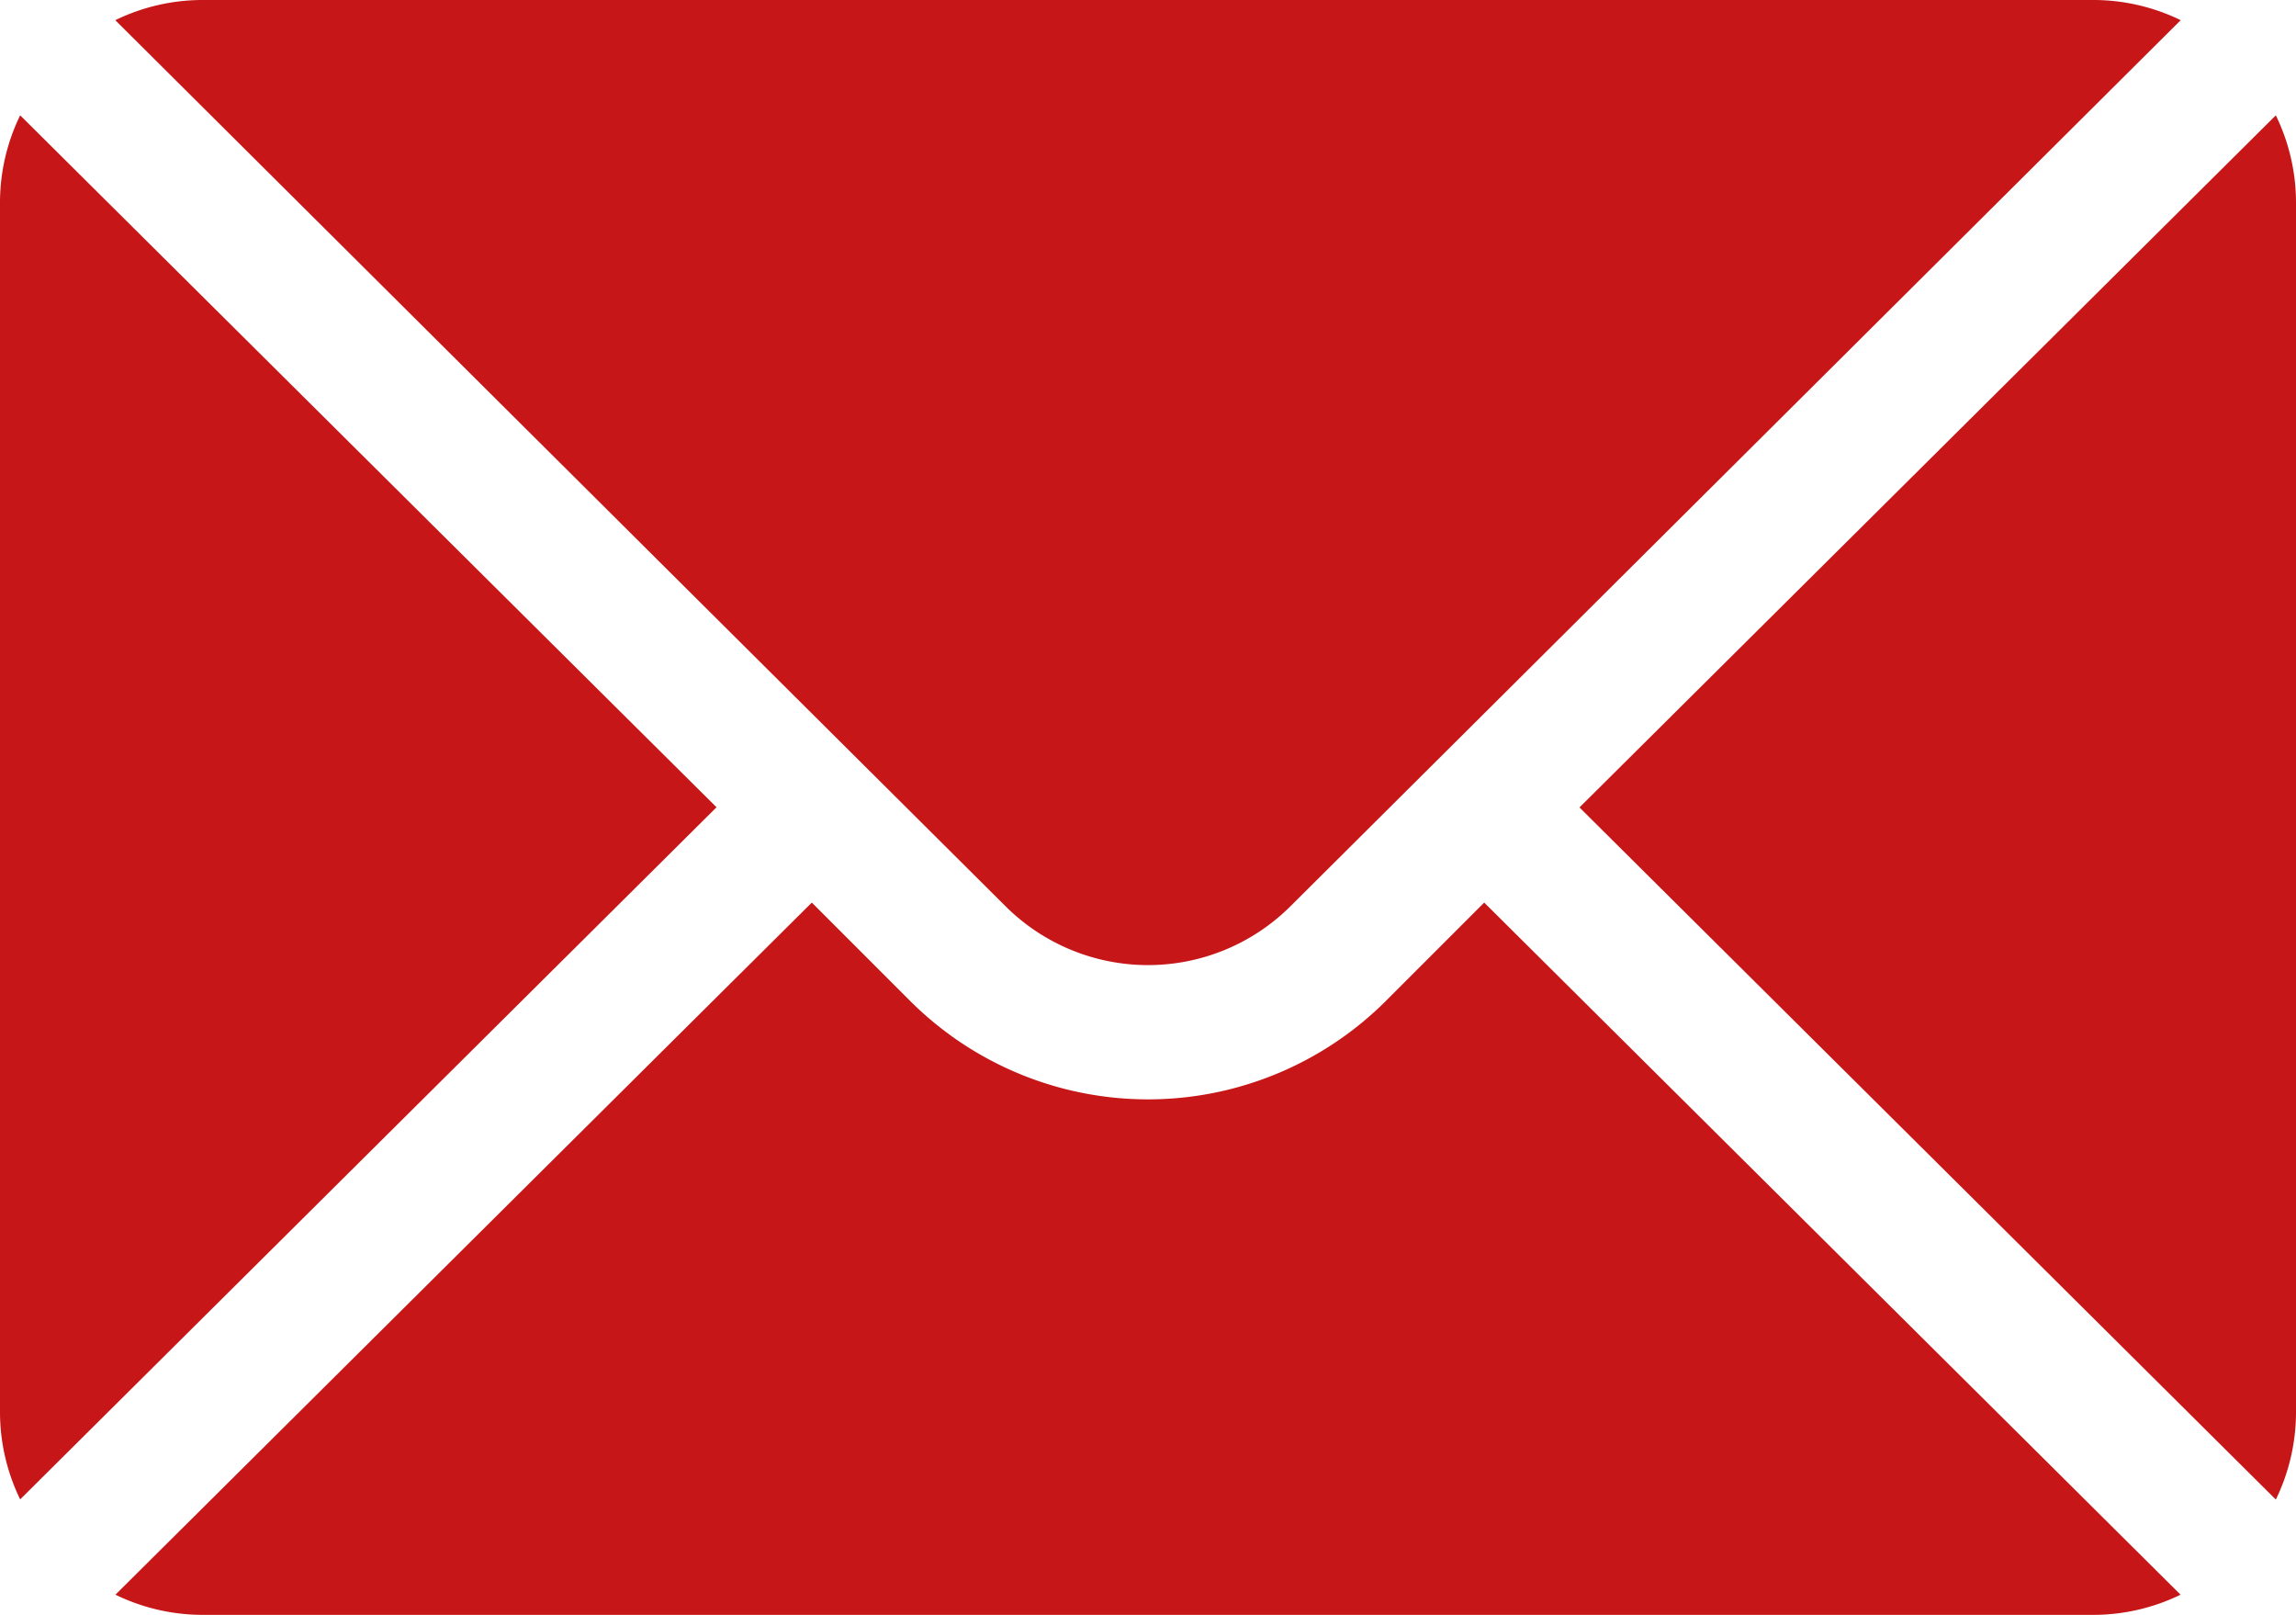
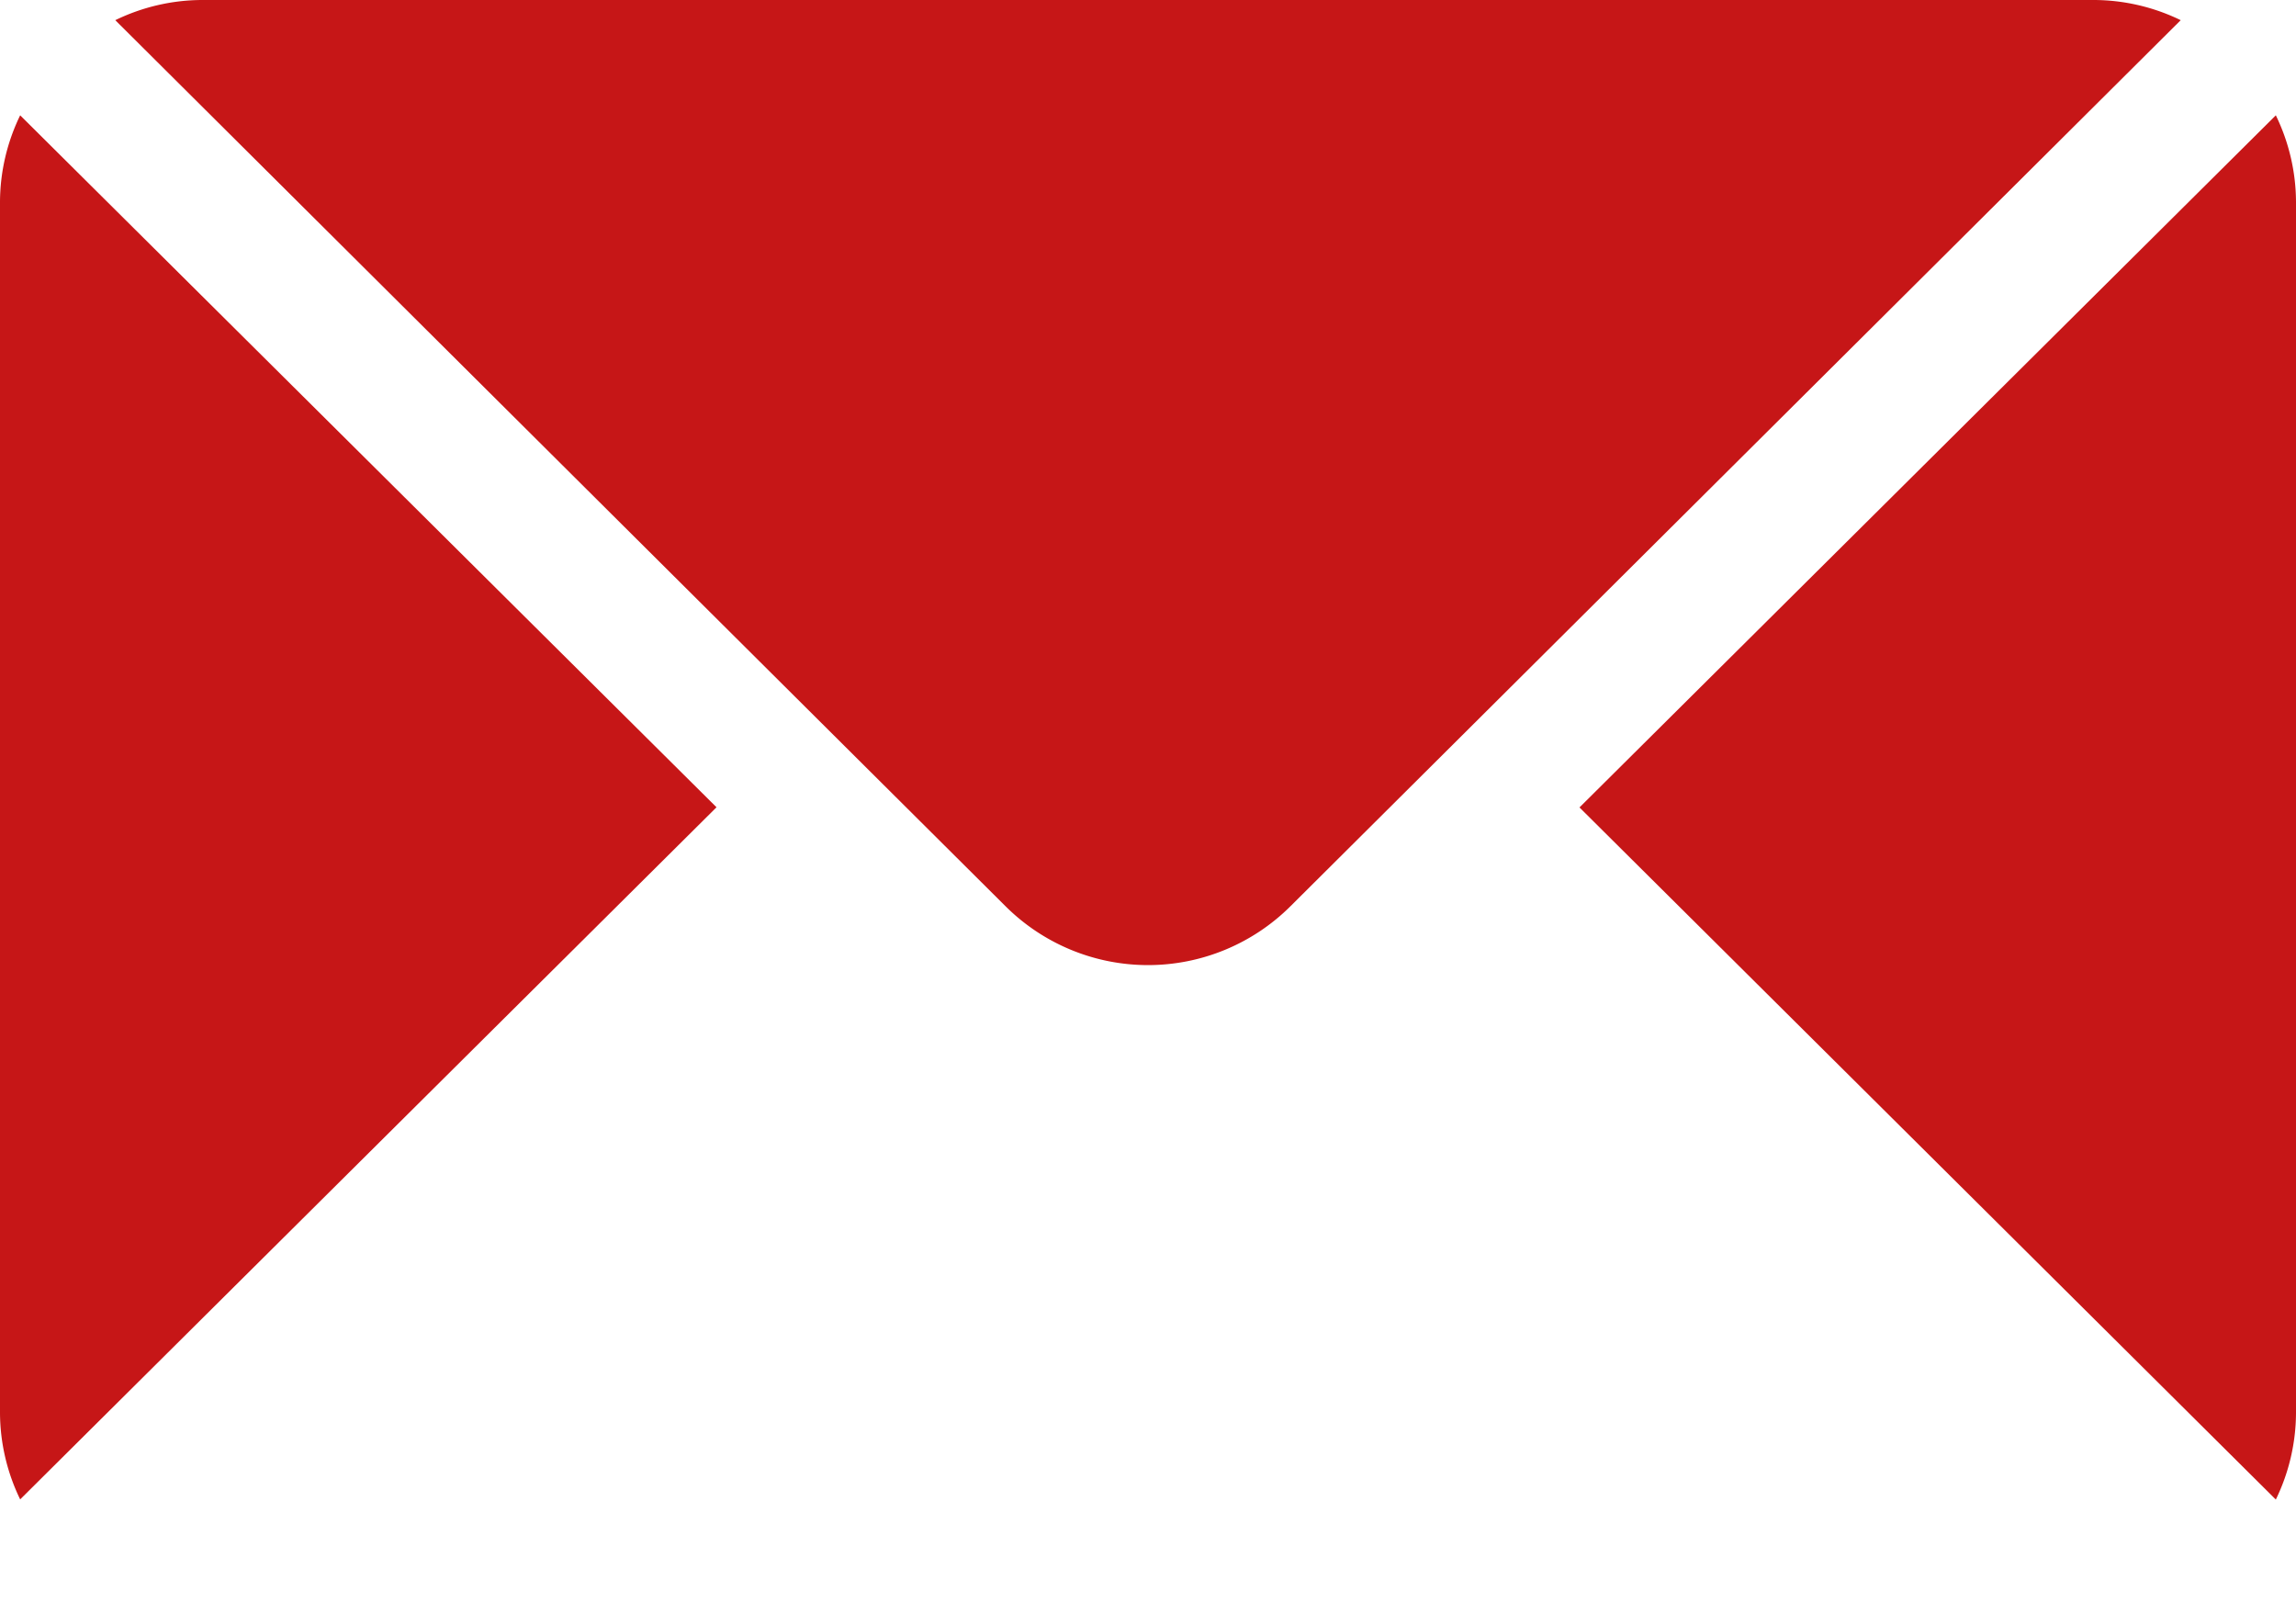
<svg xmlns="http://www.w3.org/2000/svg" width="14" height="9.844" viewBox="0 0 14 9.844">
  <g id="mail" transform="translate(0 -76)">
    <g id="Group_52" data-name="Group 52" transform="translate(9.631 76.703)">
      <g id="Group_51" data-name="Group 51">
        <path id="Path_40" data-name="Path 40" d="M356.457,101.721l-4.246,4.219,4.246,4.219a1.216,1.216,0,0,0,.123-.527v-7.383A1.216,1.216,0,0,0,356.457,101.721Z" transform="translate(-352.211 -101.721)" fill="#c61617" />
      </g>
    </g>
    <g id="Group_54" data-name="Group 54" transform="translate(0.703 76)">
      <g id="Group_53" data-name="Group 53">
        <path id="Path_41" data-name="Path 41" d="M37.787,76H26.248a1.216,1.216,0,0,0-.527.123l5.427,5.4a1.231,1.231,0,0,0,1.74,0l5.427-5.4A1.216,1.216,0,0,0,37.787,76Z" transform="translate(-25.721 -76)" fill="#c61617" />
      </g>
    </g>
    <g id="Group_56" data-name="Group 56" transform="translate(0 76.703)">
      <g id="Group_55" data-name="Group 55">
        <path id="Path_42" data-name="Path 42" d="M.123,101.721a1.216,1.216,0,0,0-.123.527v7.383a1.216,1.216,0,0,0,.123.527l4.246-4.219Z" transform="translate(0 -101.721)" fill="#c61617" />
      </g>
    </g>
    <g id="Group_58" data-name="Group 58" transform="translate(0.703 81.502)">
      <g id="Group_57" data-name="Group 57">
-         <path id="Path_43" data-name="Path 43" d="M34.068,277.211l-.6.6a2.053,2.053,0,0,1-2.9,0l-.6-.6-4.246,4.219a1.216,1.216,0,0,0,.527.123H37.787a1.216,1.216,0,0,0,.527-.123Z" transform="translate(-25.721 -277.211)" fill="#c61617" />
-       </g>
+         </g>
    </g>
  </g>
</svg>